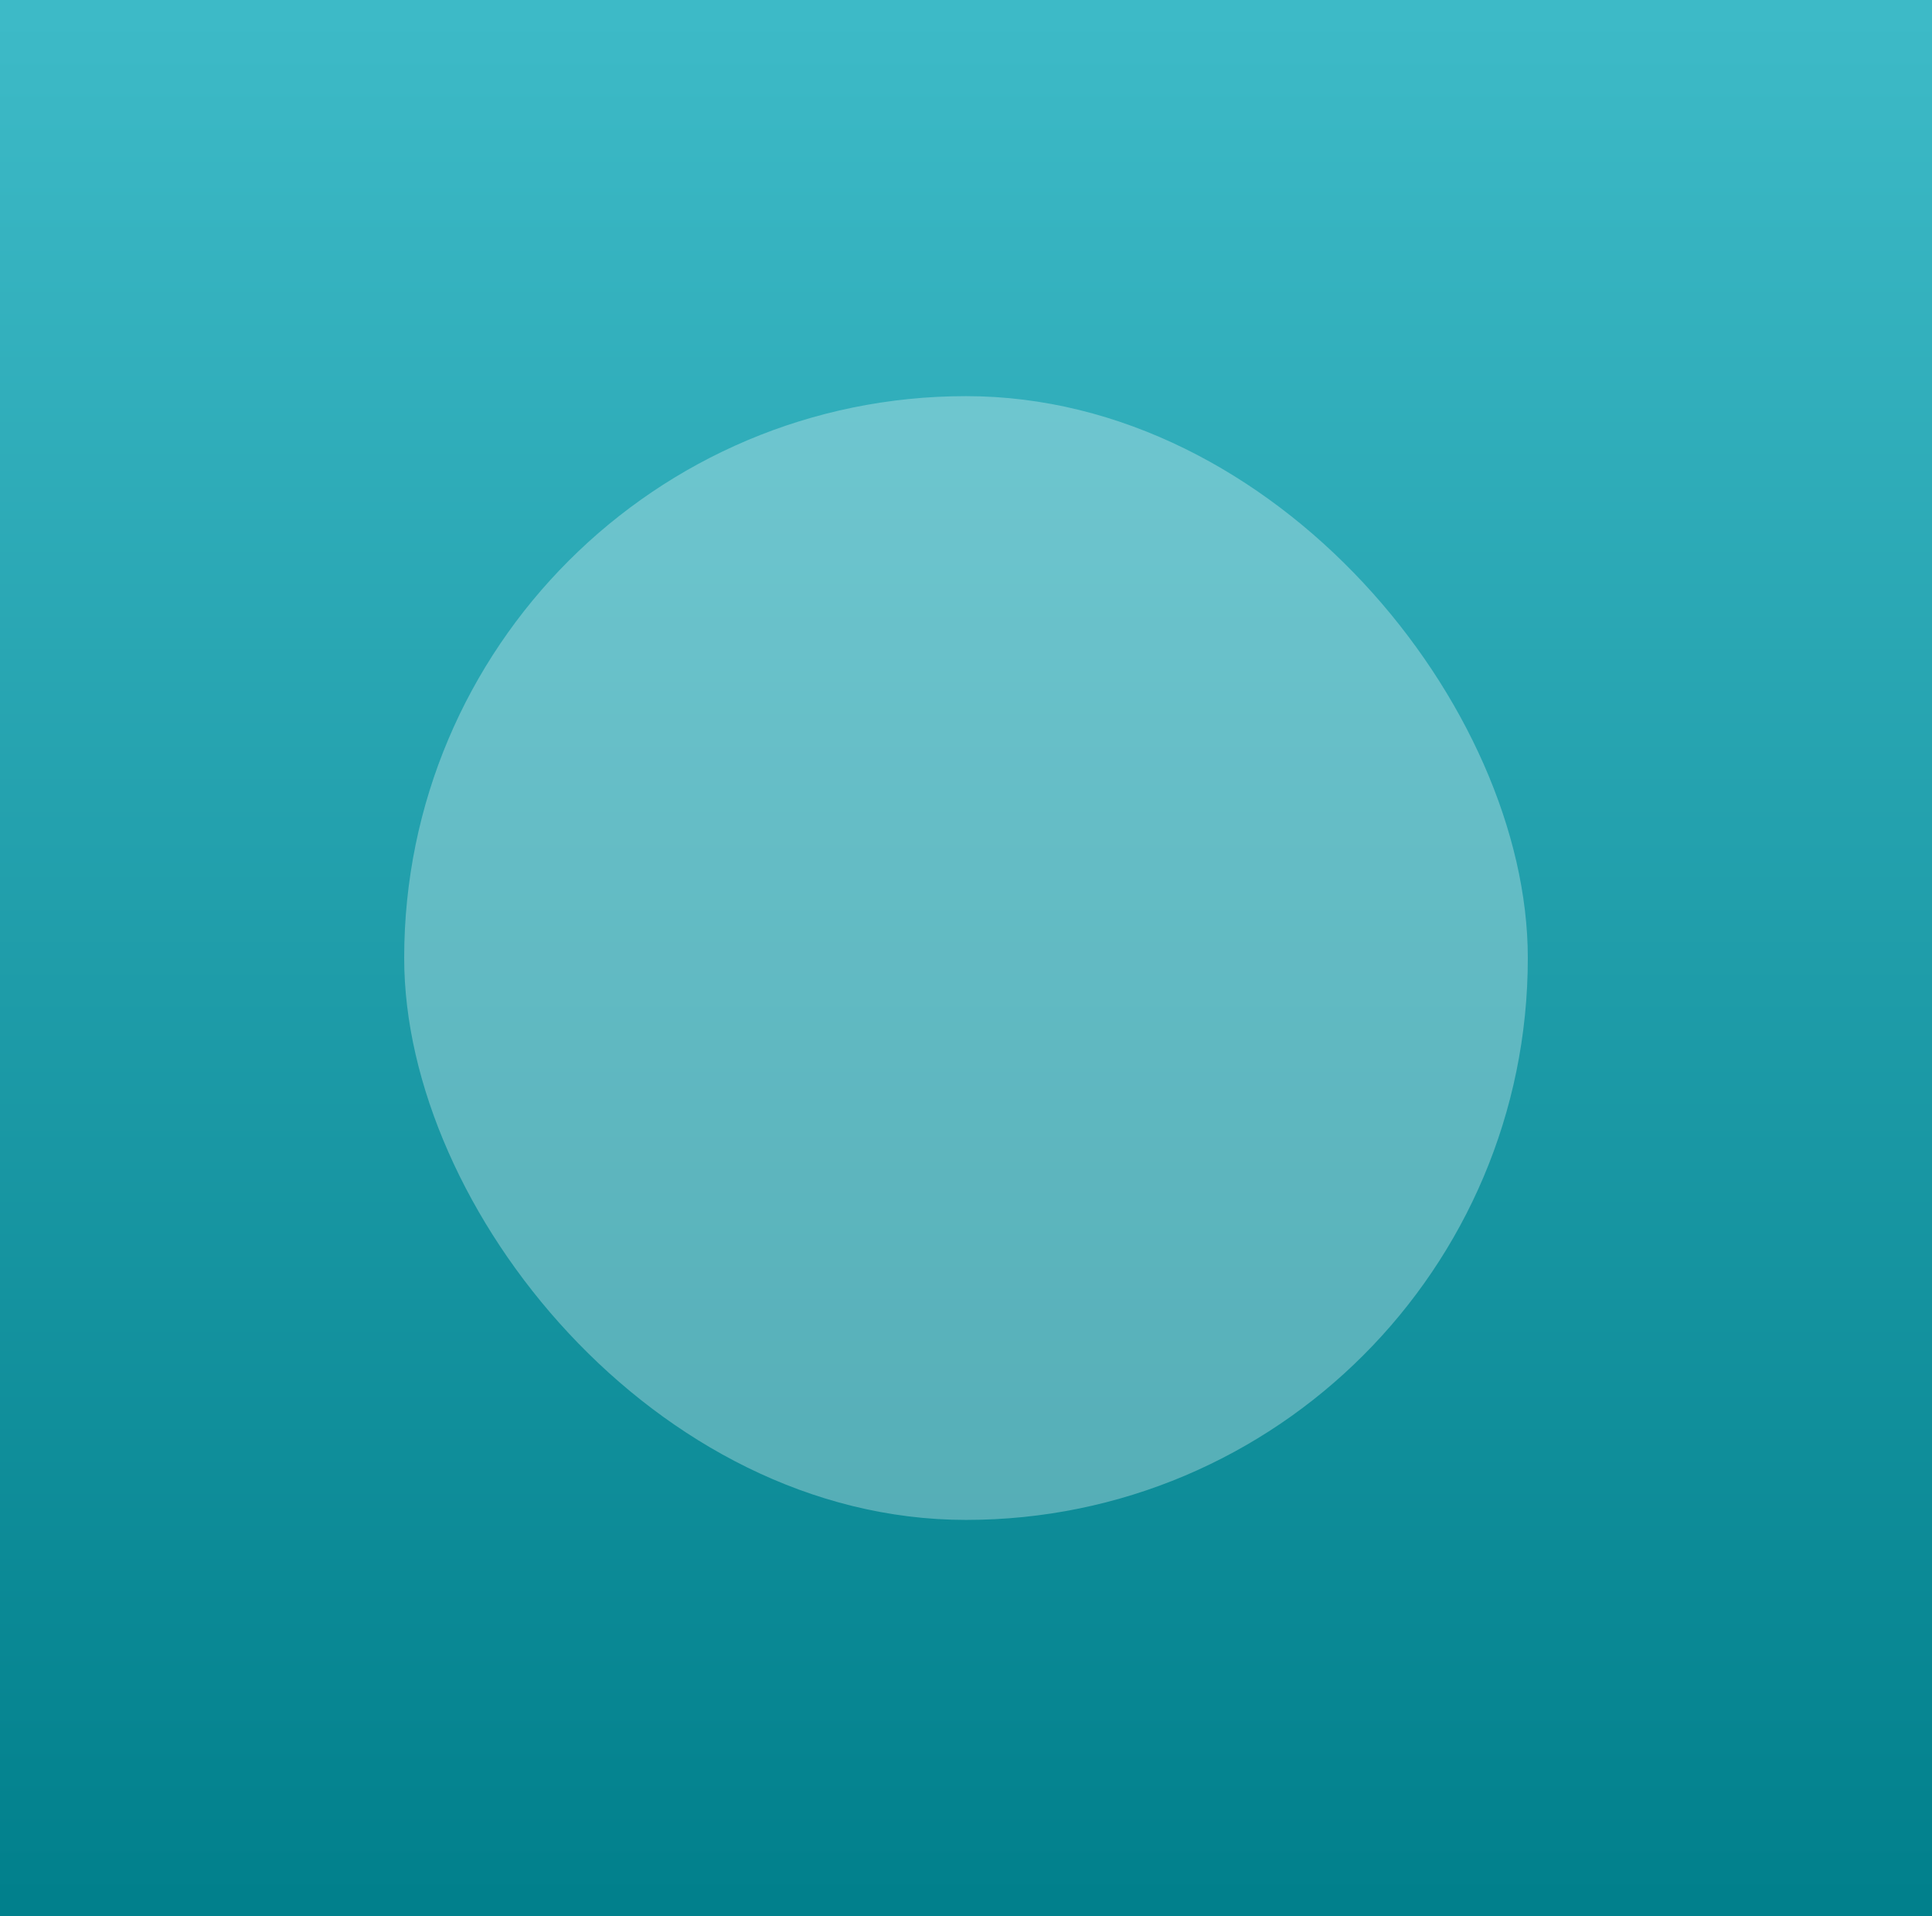
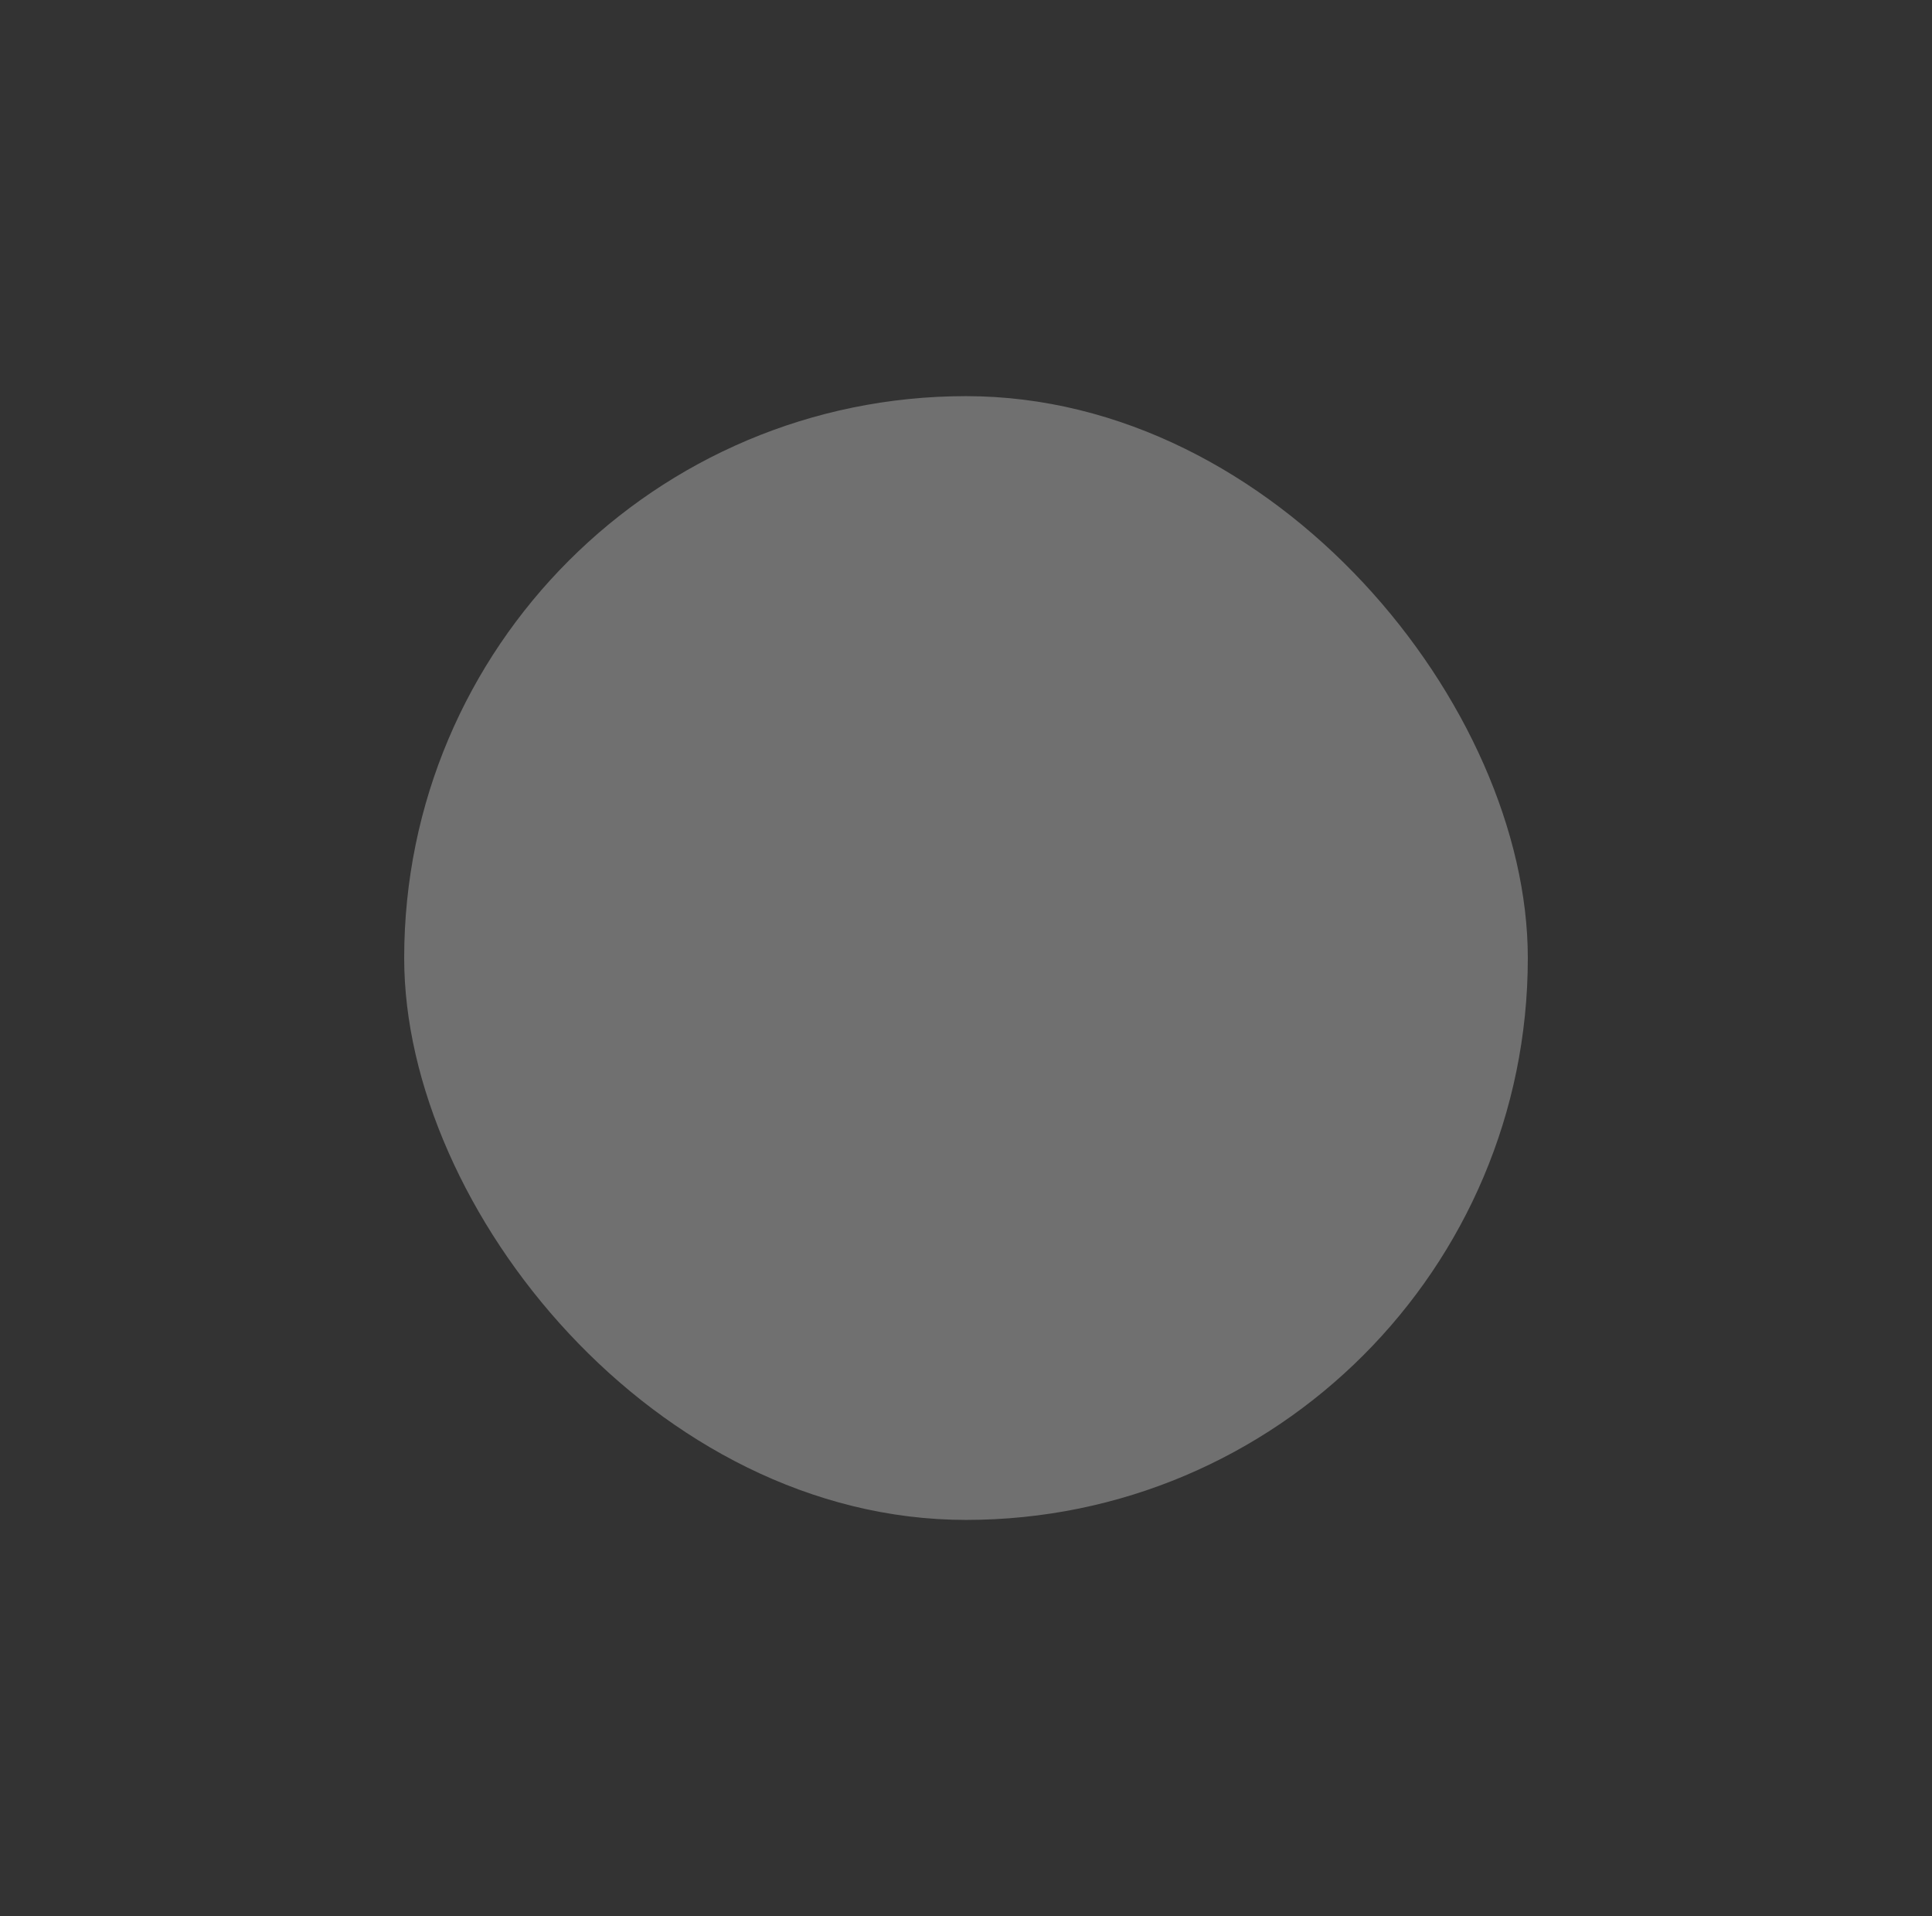
<svg xmlns="http://www.w3.org/2000/svg" width="239" height="237" viewBox="0 0 239 237">
  <rect x="0" y="0" width="239" height="237" fill="#333333" stroke="none" />
  <defs>
    <linearGradient id="linear-gradient" x1="0.5" x2="0.5" y2="1" gradientUnits="objectBoundingBox">
      <stop offset="0" stop-color="#3ebbc8" />
      <stop offset="1" stop-color="#007f8b" />
    </linearGradient>
  </defs>
  <g id="Group_78" data-name="Group 78" transform="translate(456)">
-     <rect id="Rectangle_7" data-name="Rectangle 7" width="239" height="237" transform="translate(-456)" fill="url(#linear-gradient)" />
    <rect id="Rectangle_25" data-name="Rectangle 25" width="139" height="139" rx="69.5" transform="translate(-406 49)" fill="#fff" opacity="0.3" />
  </g>
</svg>